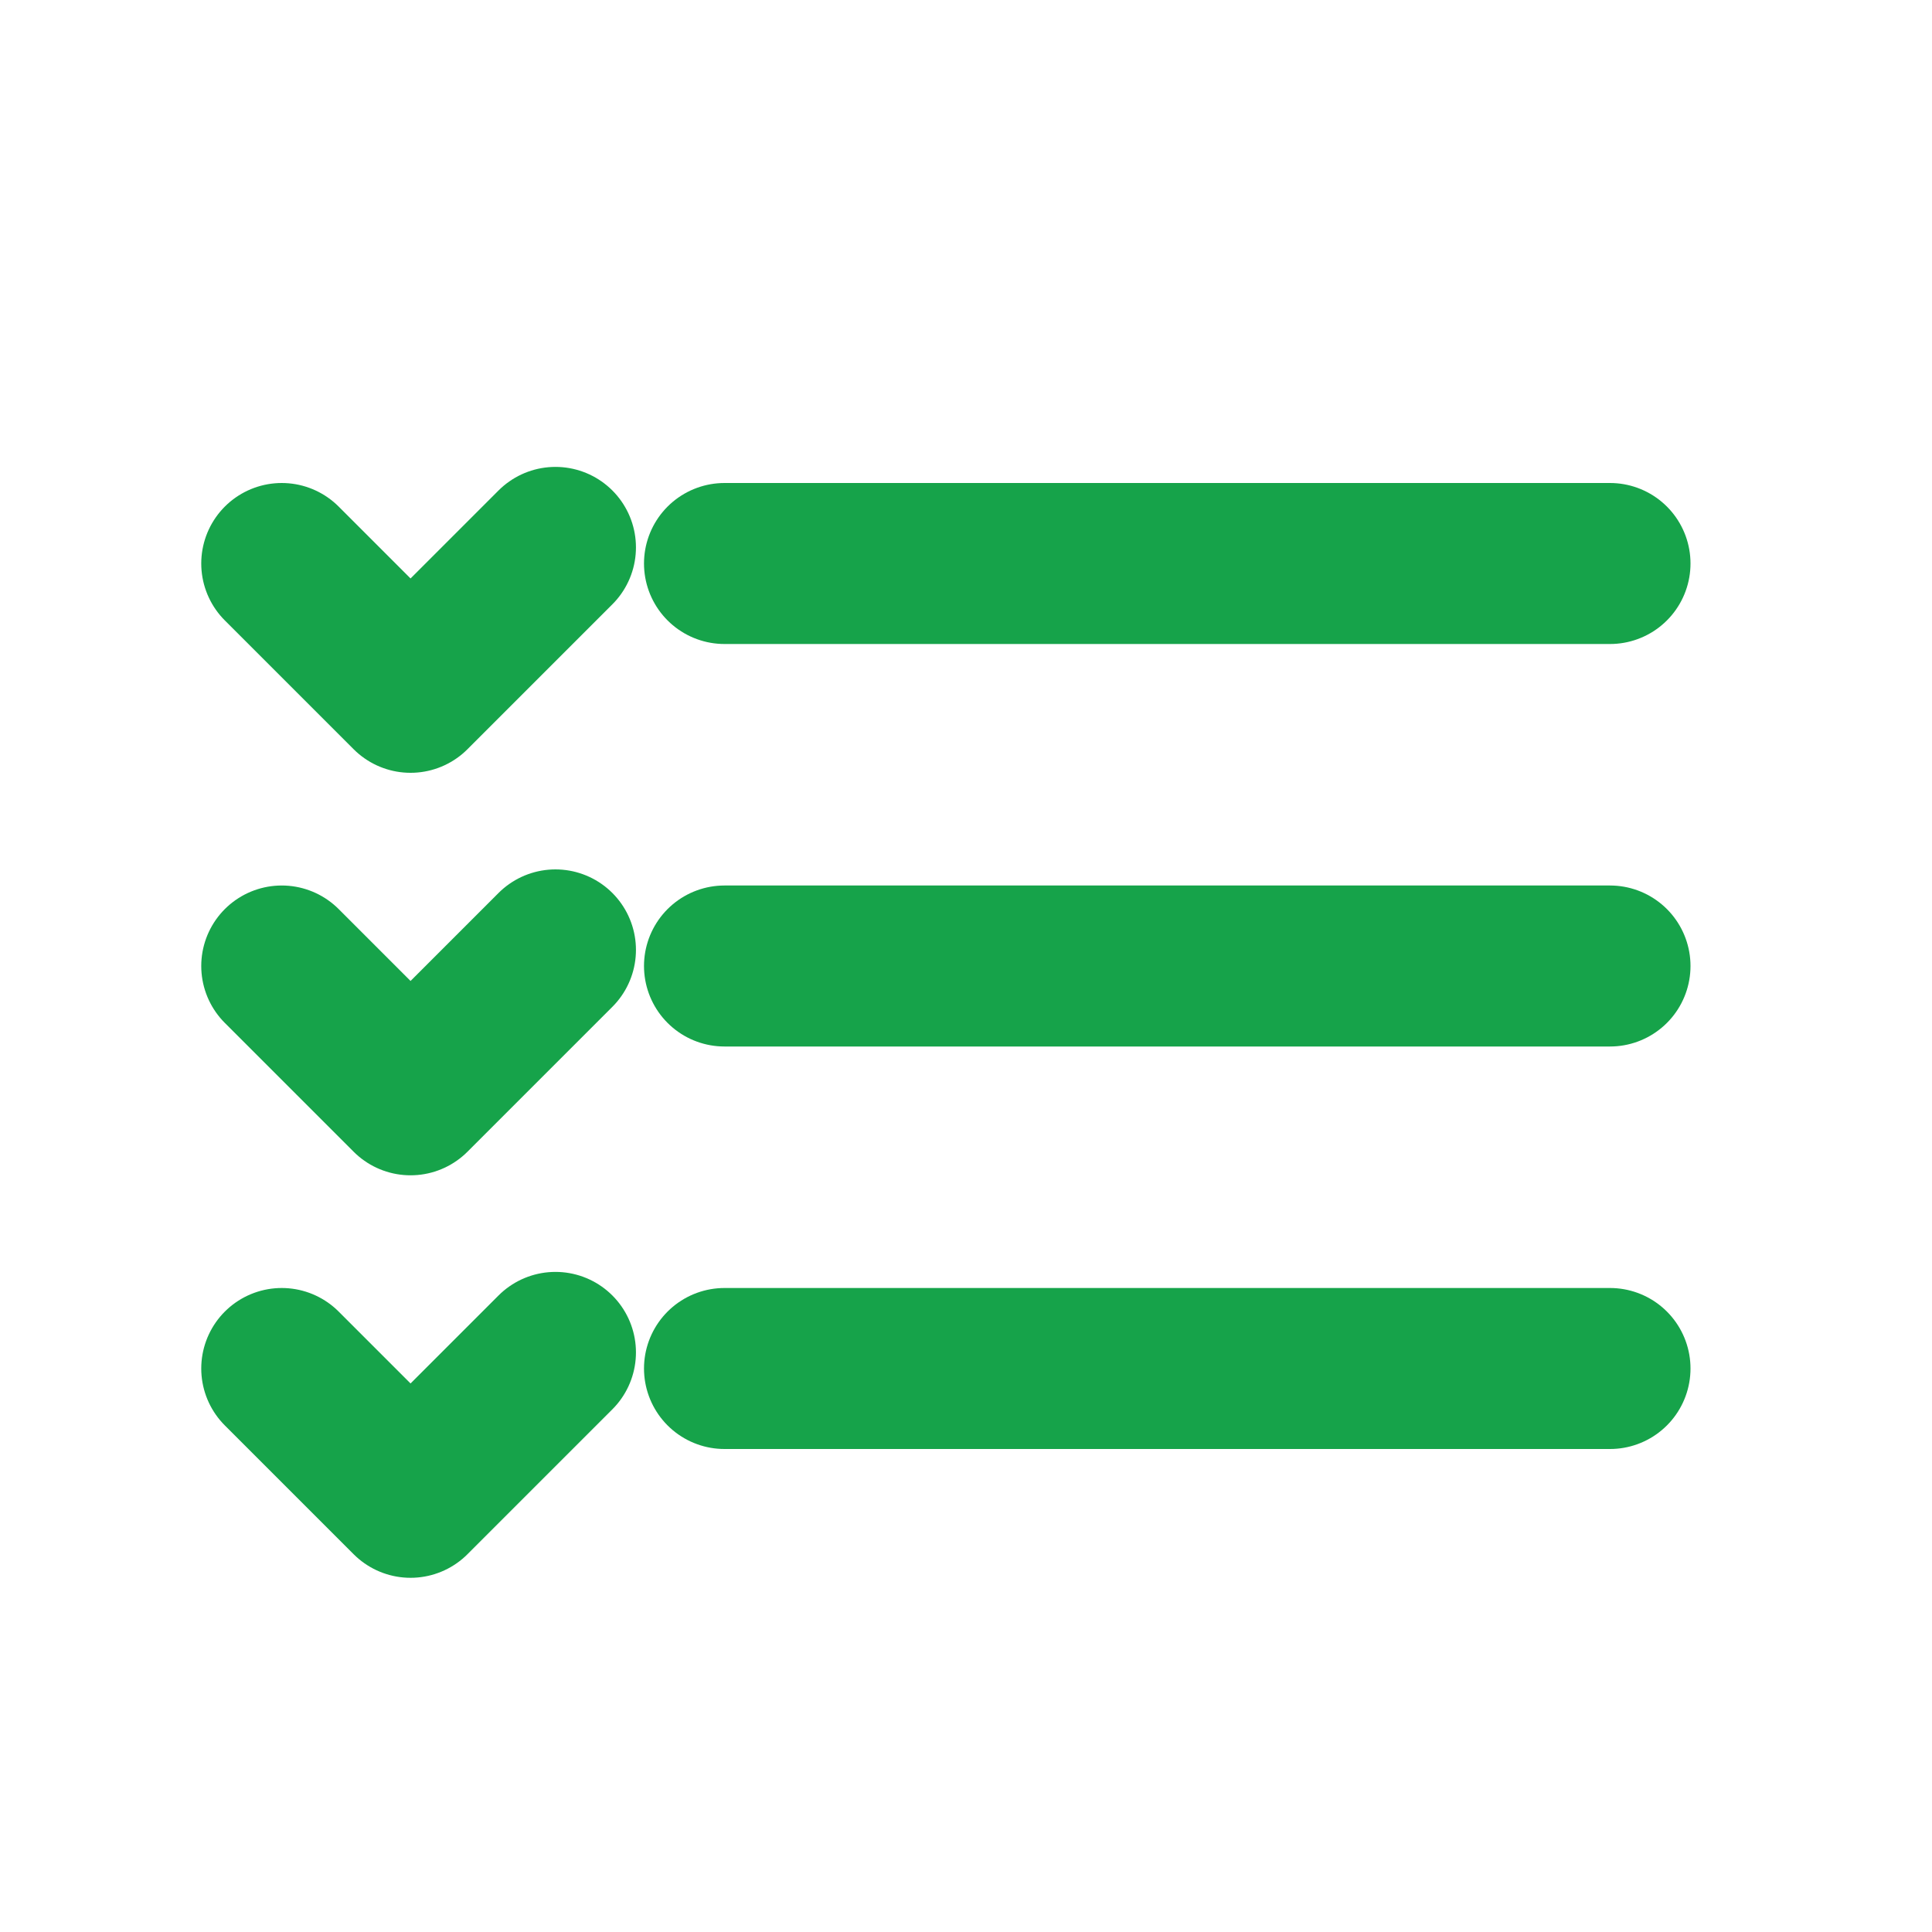
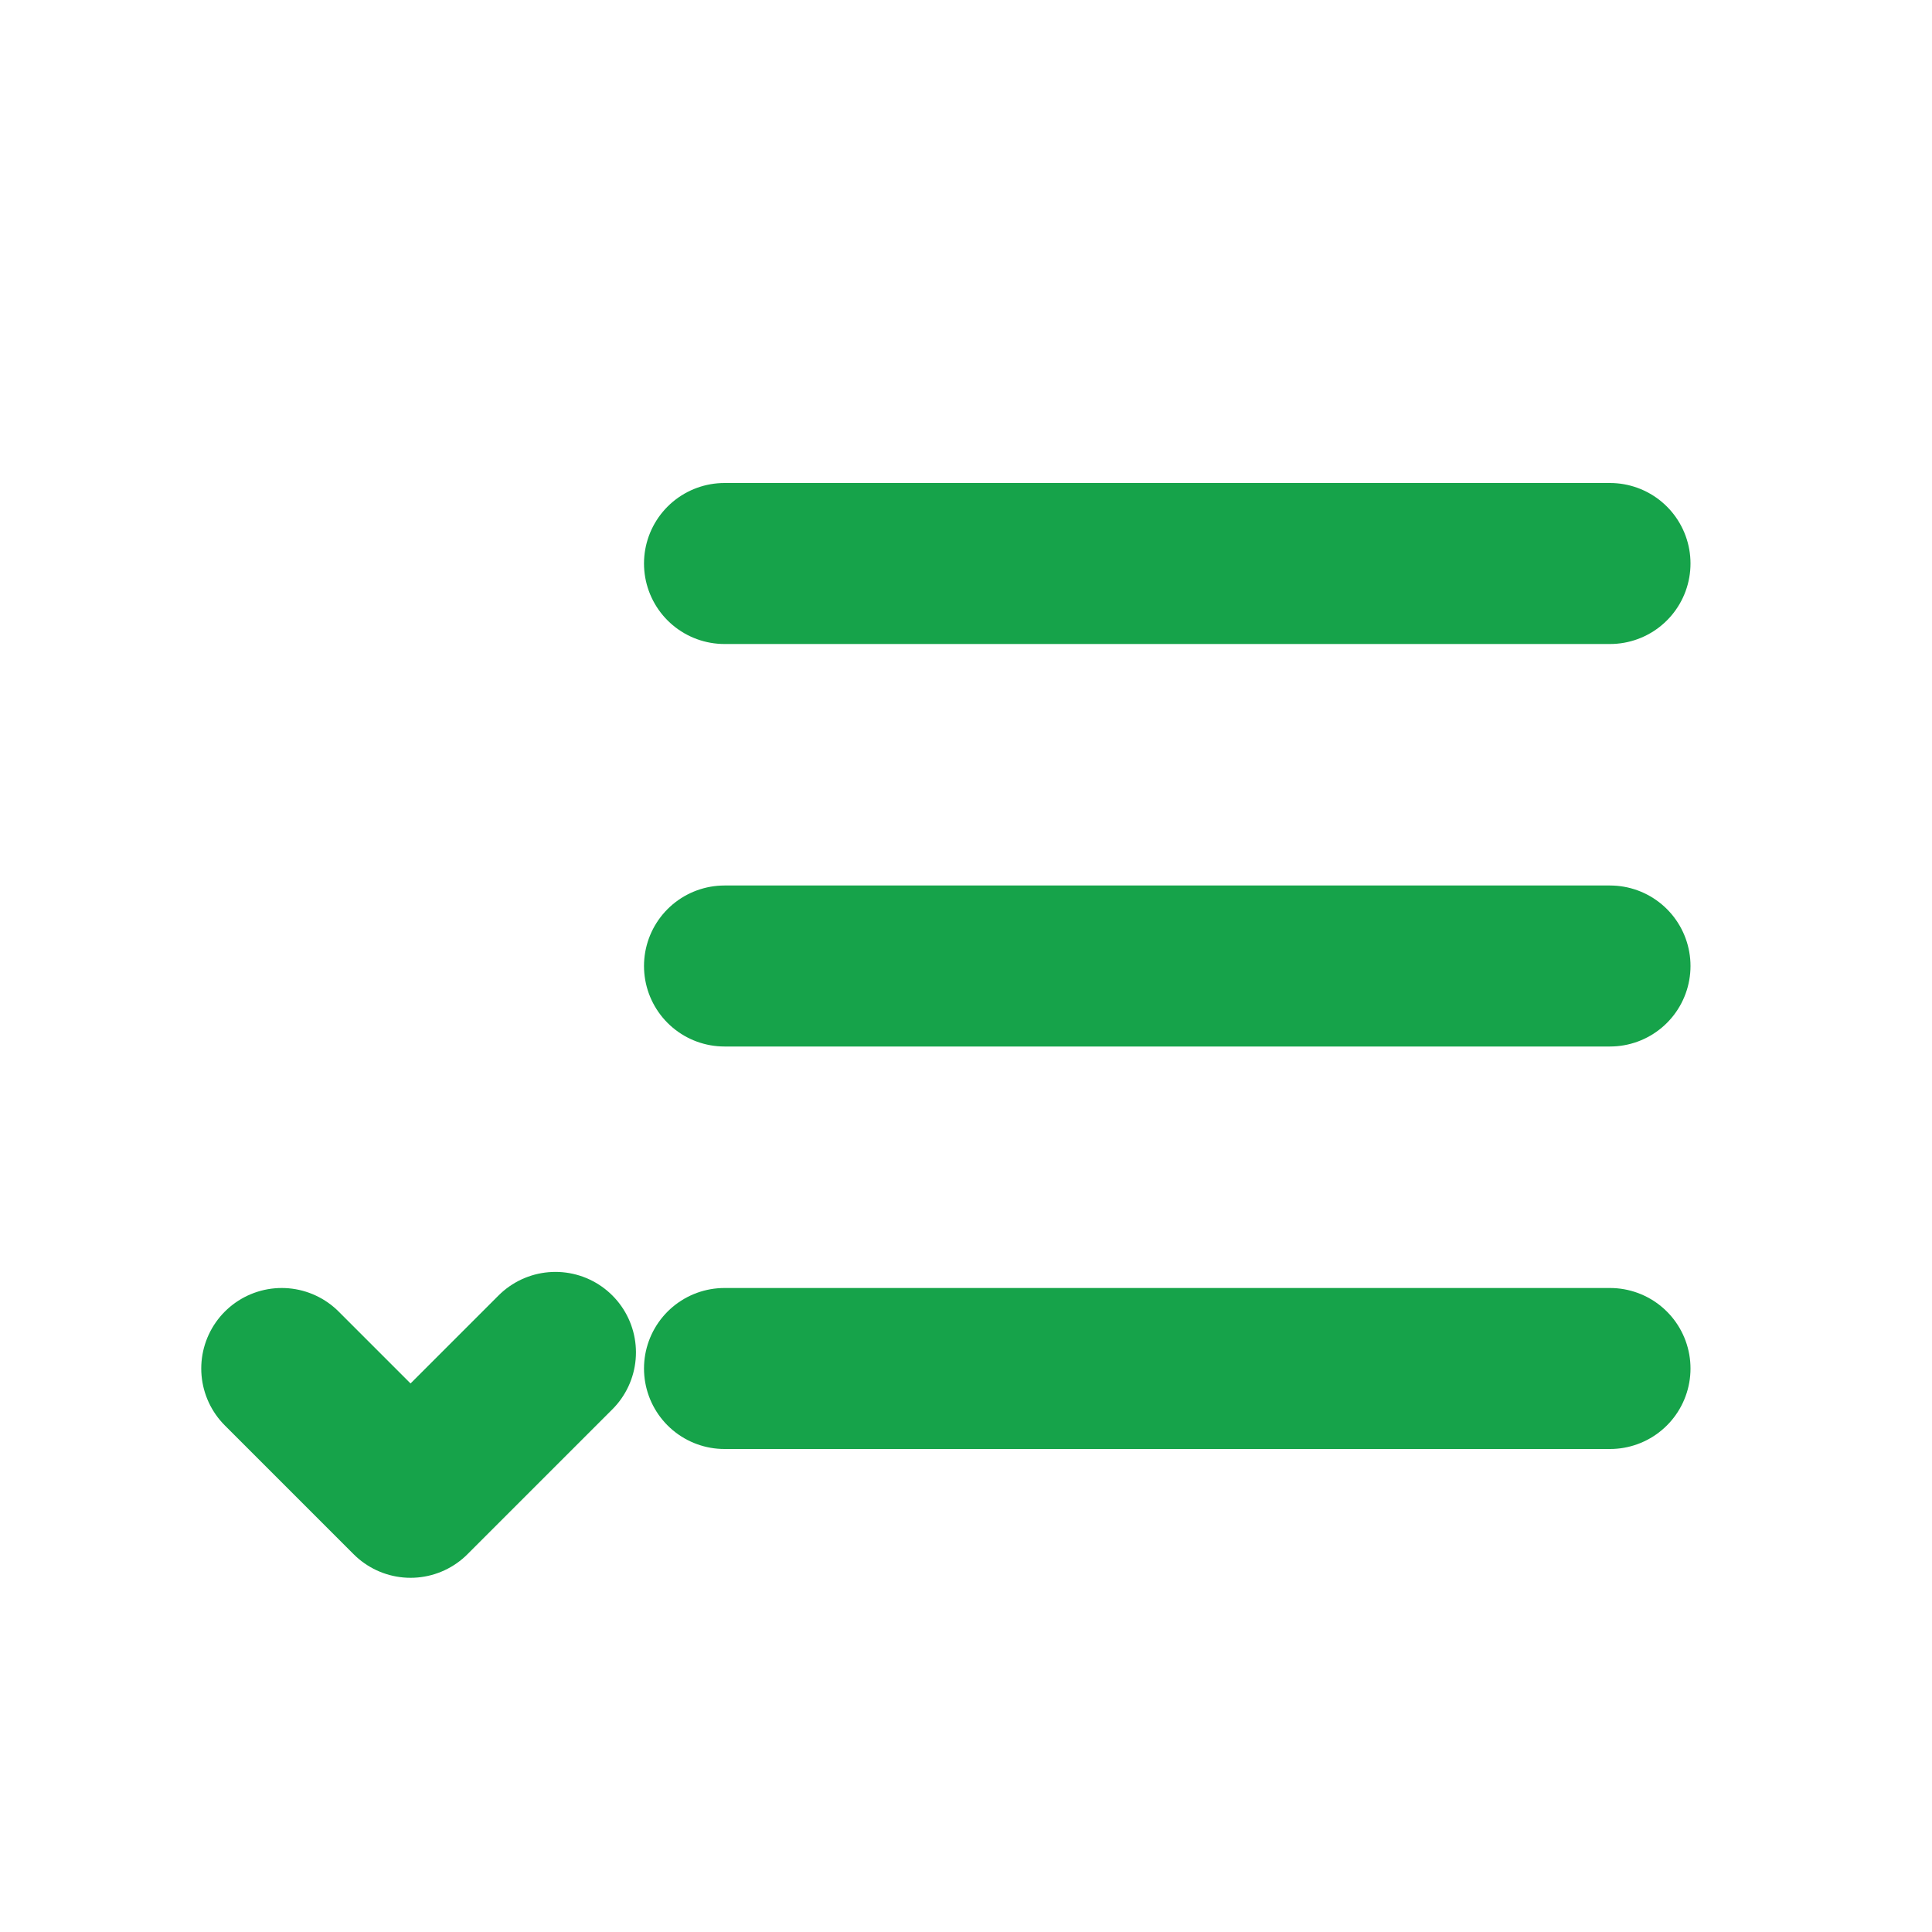
<svg xmlns="http://www.w3.org/2000/svg" viewBox="0 0 24 24" width="48" height="48">
  <path d="M9 7h11M9 12h11M9 17h11" fill="none" stroke="#16A34A" stroke-width="2" stroke-linecap="round" stroke-linejoin="round" />
-   <path d="M3.5 7l1.6 1.6L6.9 6.8" fill="none" stroke="#16A34A" stroke-width="2" stroke-linecap="round" stroke-linejoin="round" />
-   <path d="M3.5 12l1.6 1.6L6.9 11.8" fill="none" stroke="#16A34A" stroke-width="2" stroke-linecap="round" stroke-linejoin="round" />
  <path d="M3.5 17l1.6 1.6L6.9 16.8" fill="none" stroke="#16A34A" stroke-width="2" stroke-linecap="round" stroke-linejoin="round" />
</svg>